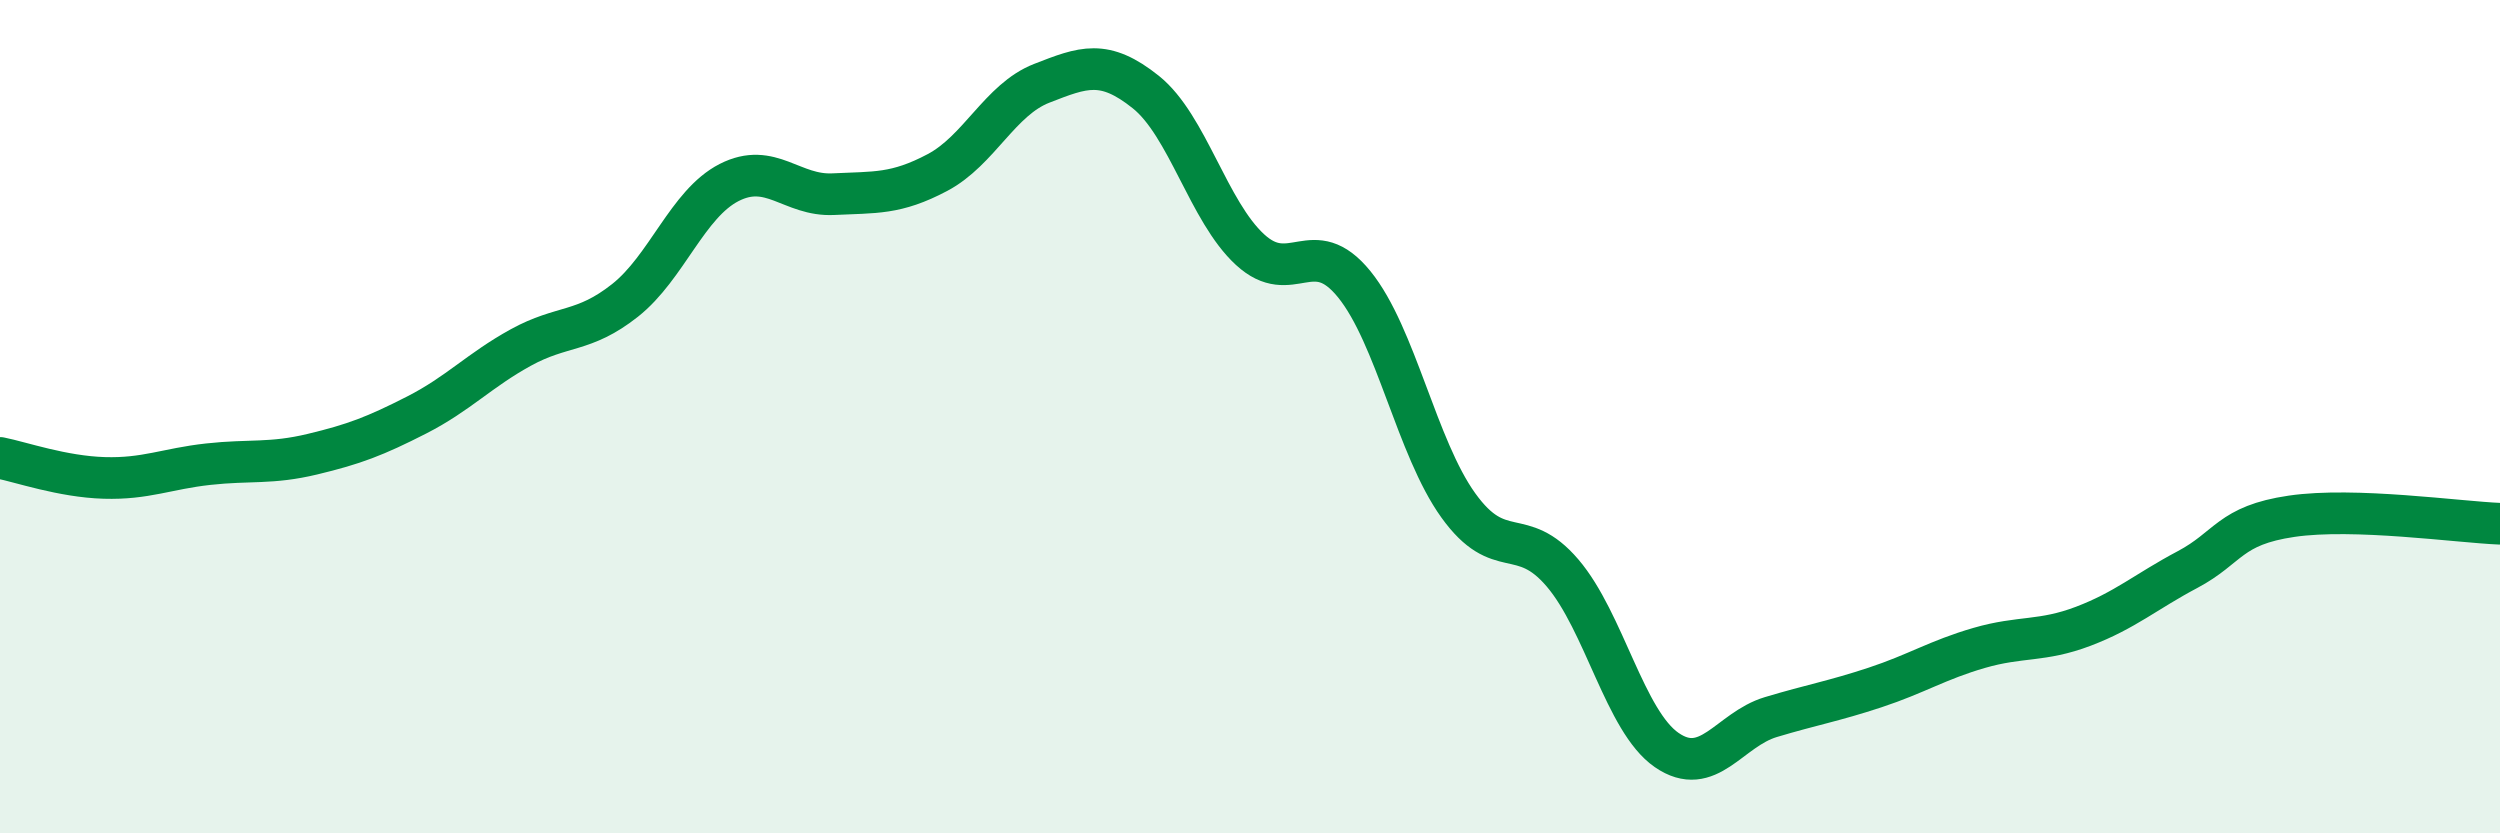
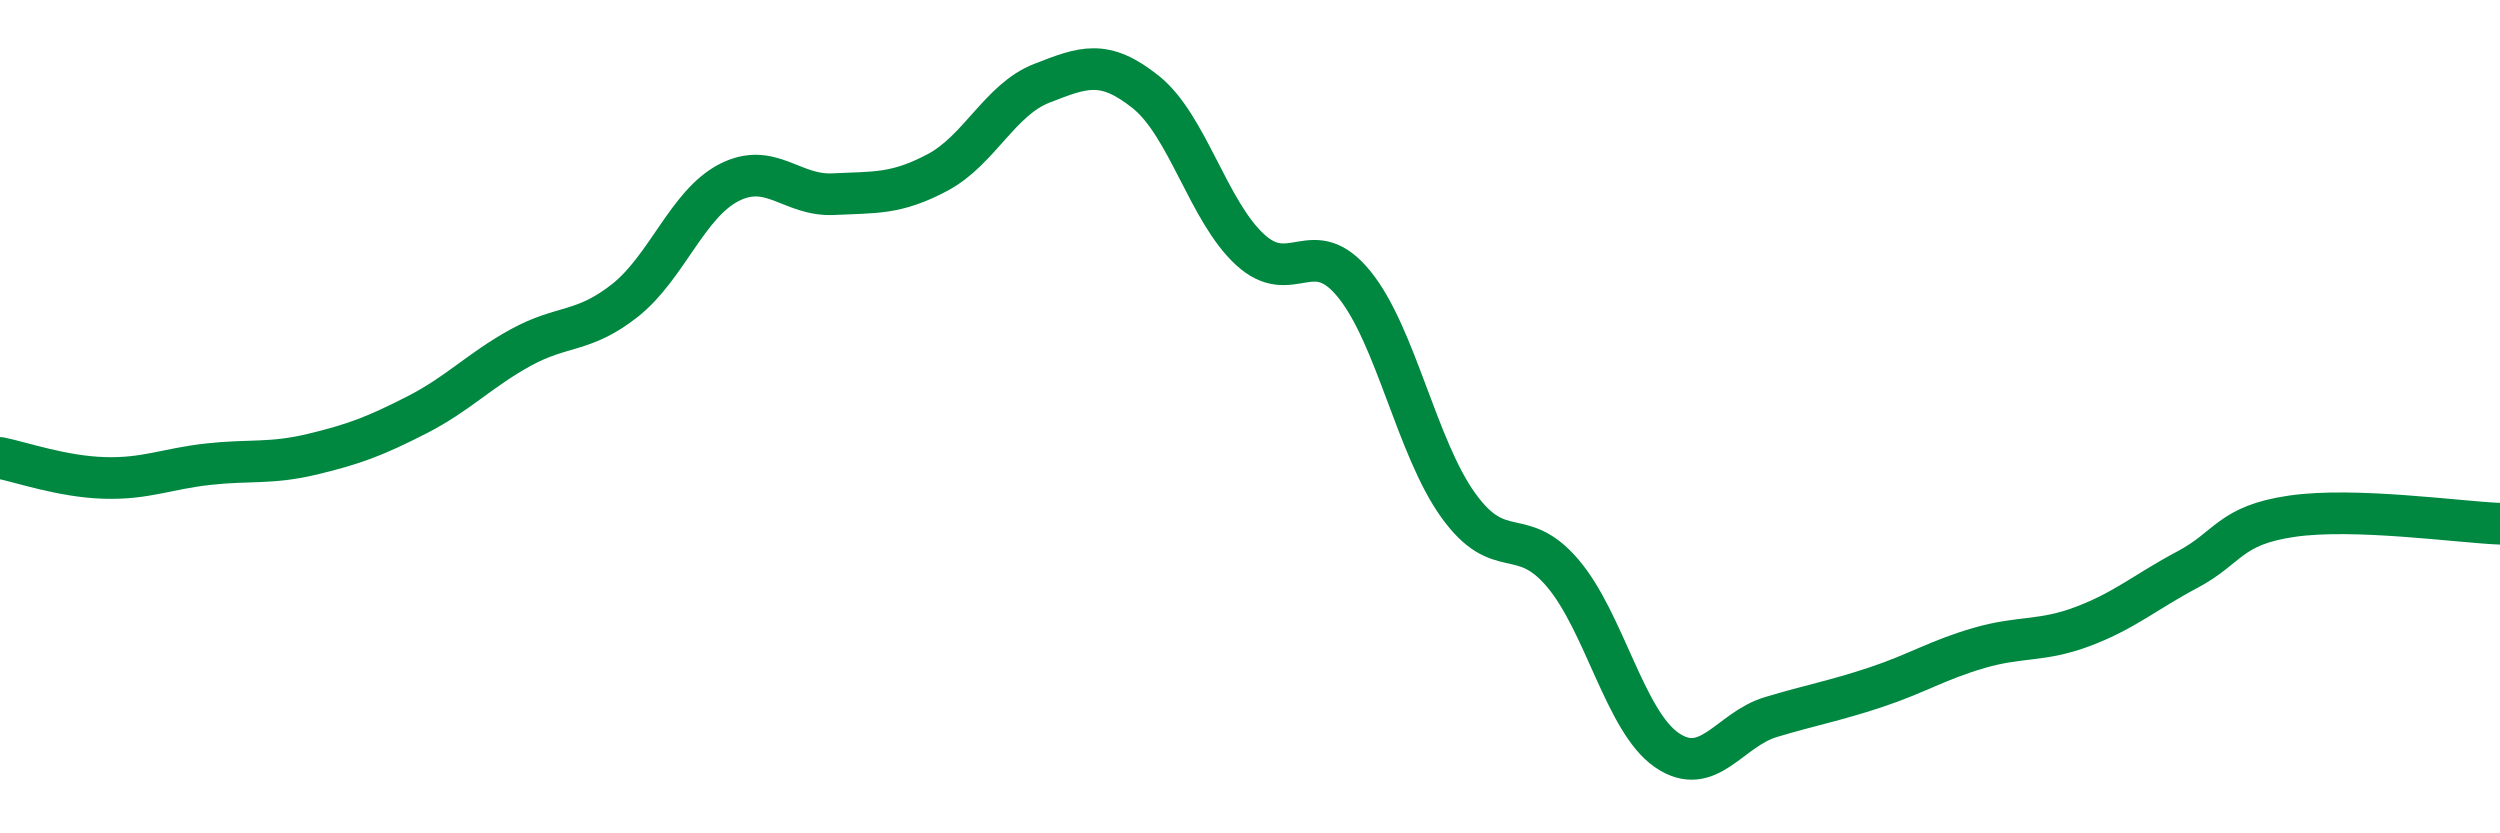
<svg xmlns="http://www.w3.org/2000/svg" width="60" height="20" viewBox="0 0 60 20">
-   <path d="M 0,10.99 C 0.5,11.09 1.5,11.44 2.5,11.47 C 3.5,11.5 4,11.25 5,11.14 C 6,11.03 6.5,11.14 7.5,10.9 C 8.5,10.66 9,10.47 10,9.96 C 11,9.45 11.5,8.89 12.5,8.34 C 13.5,7.79 14,8 15,7.21 C 16,6.42 16.5,4.89 17.5,4.38 C 18.5,3.87 19,4.71 20,4.66 C 21,4.61 21.5,4.67 22.5,4.14 C 23.5,3.61 24,2.39 25,2 C 26,1.61 26.5,1.41 27.5,2.21 C 28.5,3.01 29,5.07 30,5.99 C 31,6.91 31.5,5.59 32.5,6.82 C 33.5,8.05 34,10.74 35,12.13 C 36,13.52 36.5,12.58 37.5,13.75 C 38.5,14.92 39,17.31 40,18 C 41,18.69 41.5,17.51 42.5,17.21 C 43.5,16.91 44,16.83 45,16.5 C 46,16.17 46.5,15.84 47.5,15.55 C 48.5,15.26 49,15.41 50,15.03 C 51,14.65 51.5,14.2 52.5,13.67 C 53.5,13.14 53.5,12.61 55,12.39 C 56.5,12.17 59,12.53 60,12.57L60 20L0 20Z" fill="#008740" opacity="0.1" stroke-linecap="round" stroke-linejoin="round" />
  <path d="M 0,10.99 C 0.5,11.09 1.5,11.44 2.5,11.47 C 3.5,11.5 4,11.25 5,11.14 C 6,11.03 6.5,11.14 7.5,10.9 C 8.5,10.66 9,10.47 10,9.96 C 11,9.45 11.5,8.89 12.5,8.34 C 13.5,7.79 14,8 15,7.21 C 16,6.42 16.5,4.89 17.5,4.38 C 18.5,3.87 19,4.71 20,4.66 C 21,4.61 21.5,4.67 22.5,4.14 C 23.5,3.61 24,2.39 25,2 C 26,1.61 26.5,1.41 27.5,2.21 C 28.5,3.01 29,5.07 30,5.99 C 31,6.91 31.5,5.59 32.5,6.82 C 33.5,8.05 34,10.74 35,12.13 C 36,13.52 36.5,12.58 37.5,13.75 C 38.5,14.92 39,17.31 40,18 C 41,18.69 41.5,17.51 42.5,17.21 C 43.5,16.91 44,16.83 45,16.5 C 46,16.17 46.5,15.84 47.5,15.55 C 48.5,15.26 49,15.41 50,15.03 C 51,14.65 51.5,14.2 52.5,13.67 C 53.5,13.14 53.5,12.61 55,12.39 C 56.5,12.17 59,12.53 60,12.57" stroke="#008740" stroke-width="1" fill="none" stroke-linecap="round" stroke-linejoin="round" />
</svg>